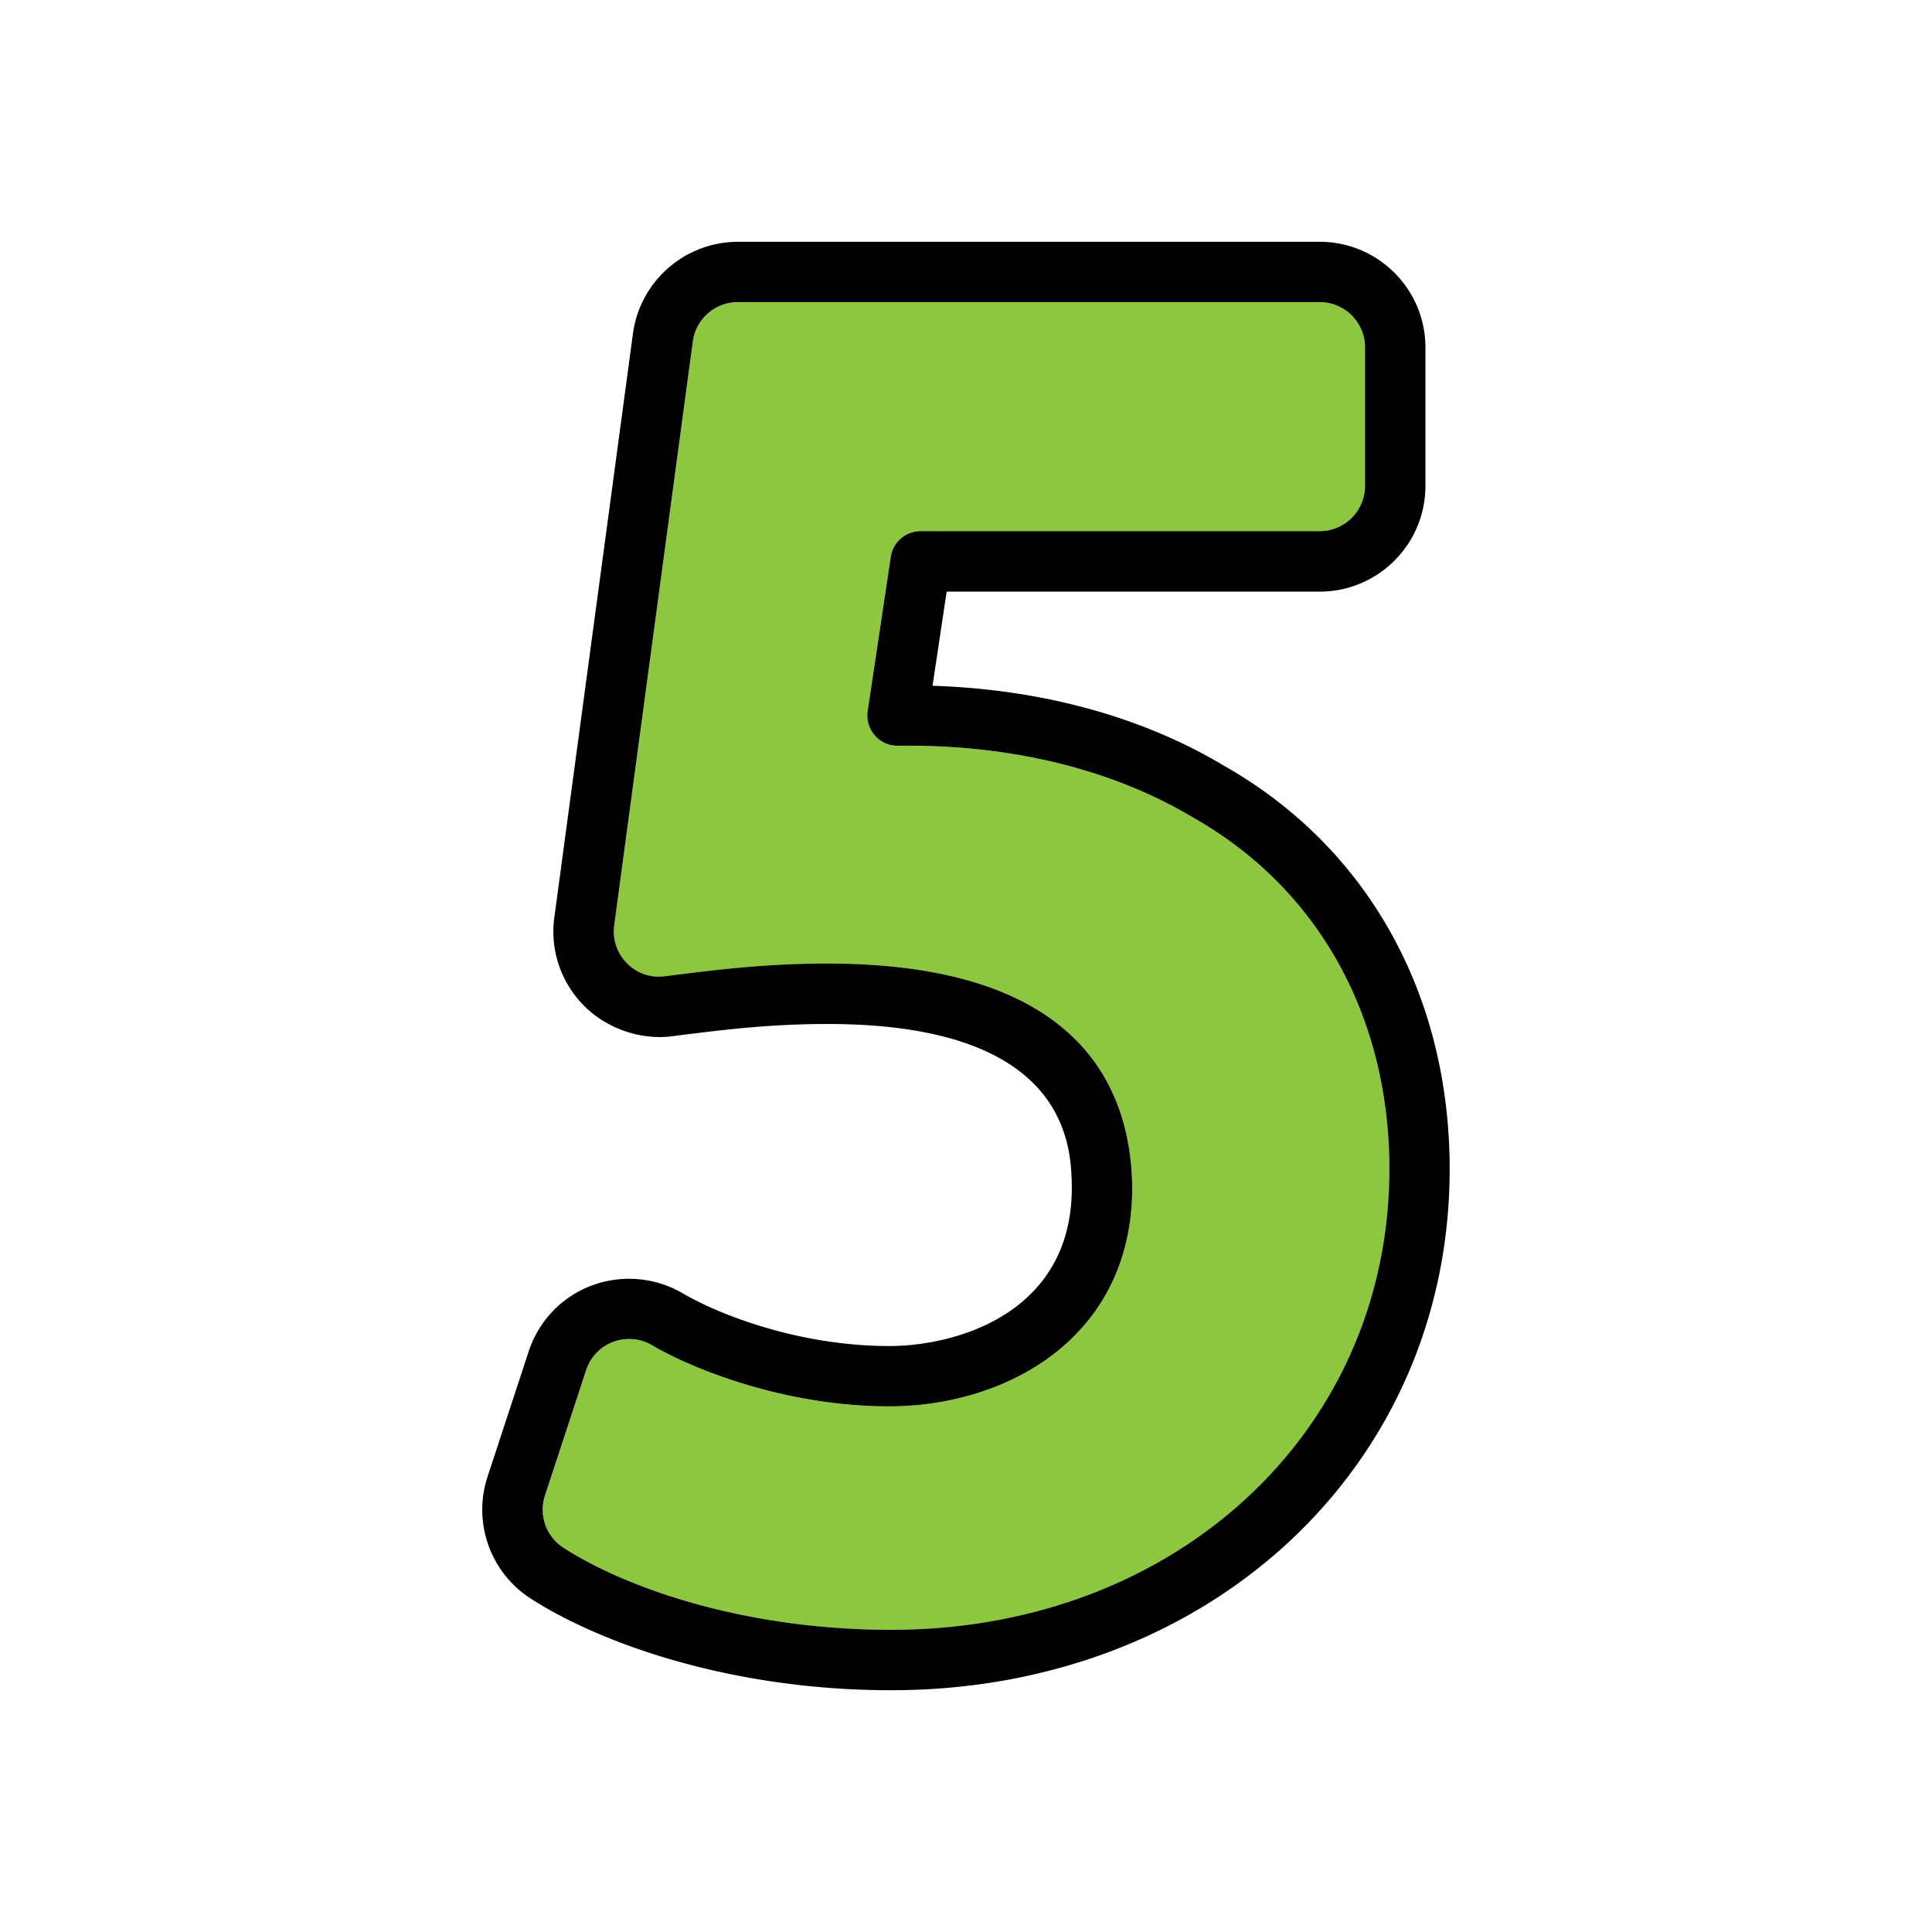
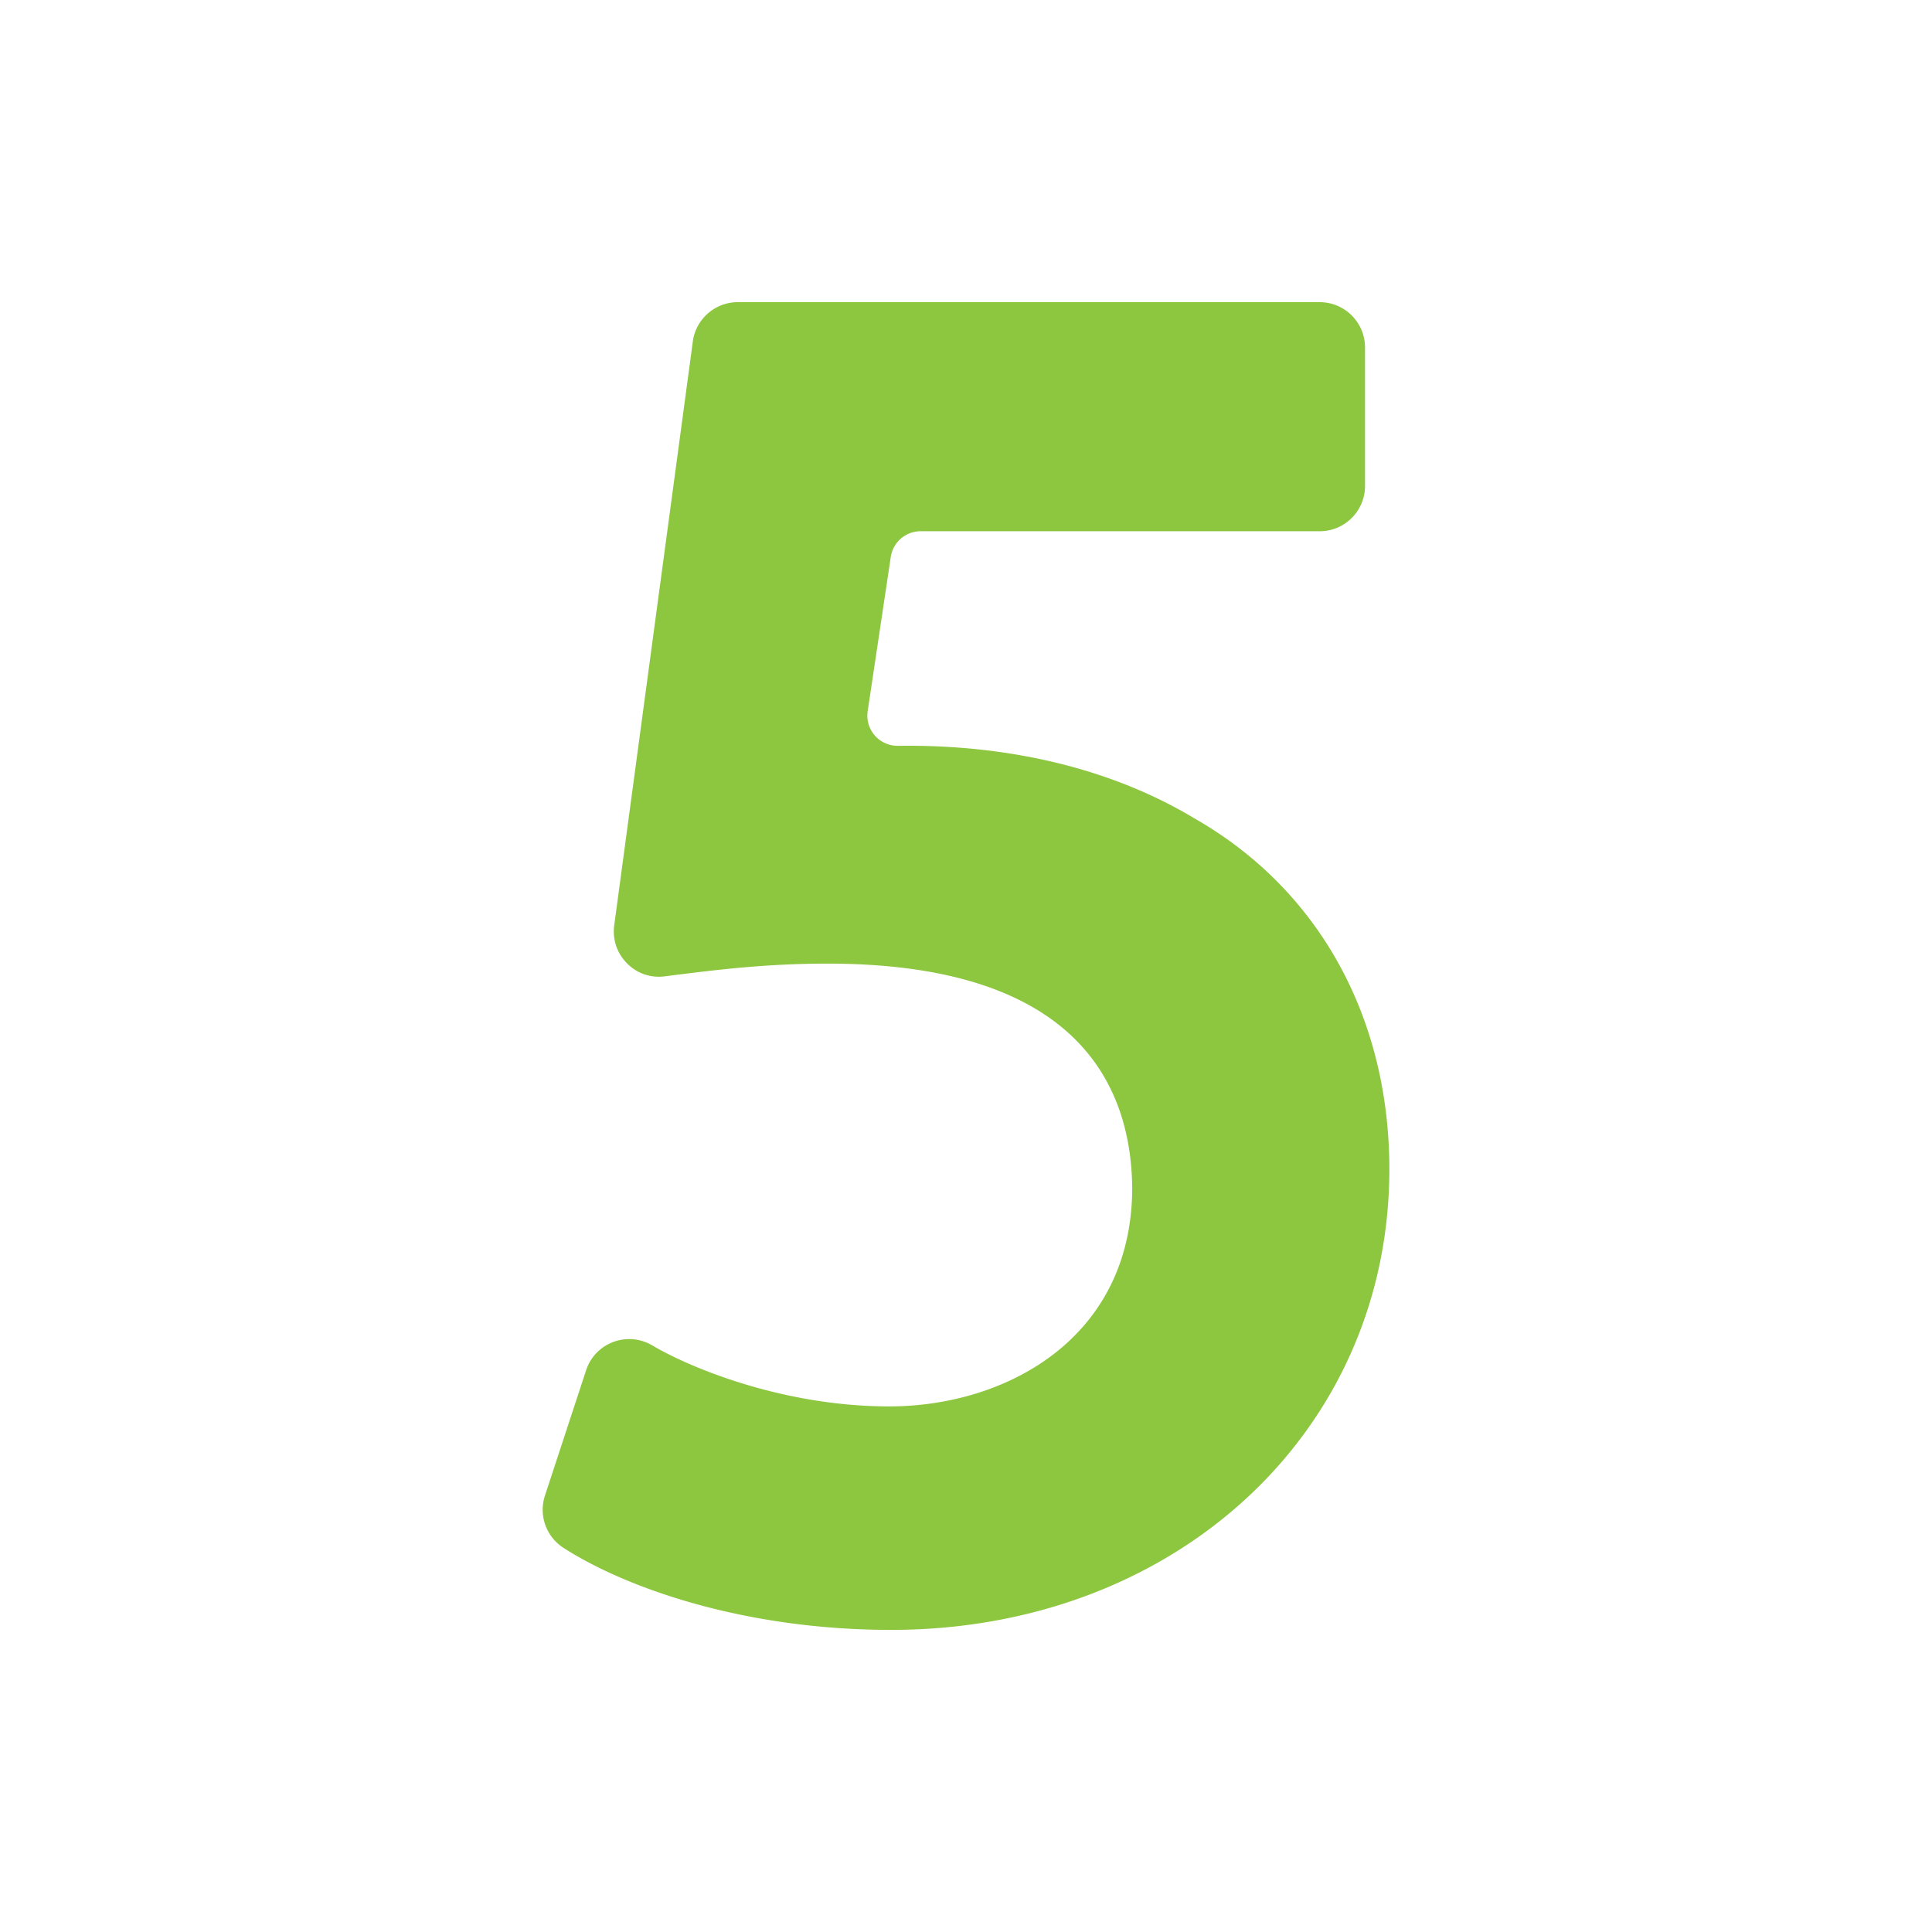
<svg xmlns="http://www.w3.org/2000/svg" width="64" height="64">
  <path fill="#8dc63f" d="M39.55 27.1c-2.62-1.572-5.888-2.396-9.472-2.396l-.346.002a1 1 0 0 1-.989-1.149l.765-5.107a1 1 0 0 1 .989-.852h13.221c.827 0 1.5-.673 1.5-1.5V11.51c0-.827-.673-1.5-1.5-1.5H24.437c-.748 0-1.387.56-1.486 1.301l-2.604 19.343c-.063.464.091.921.42 1.254a1.47 1.47 0 0 0 1.24.436l.329-.042c1.454-.181 3.055-.381 5.076-.381 8.27 0 10.054 4.033 10.094 7.416 0 4.986-4.172 7.252-8.048 7.252-3.503 0-6.584-1.271-7.853-2.022a1.504 1.504 0 0 0-1.288-.113 1.494 1.494 0 0 0-.901.937l-1.364 4.153a1.501 1.501 0 0 0 .612 1.729c2.038 1.314 5.961 2.719 10.857 2.719 9.408 0 16.503-6.562 16.503-15.264-.001-5.053-2.36-9.29-6.474-11.628z" />
-   <path d="M40.559 25.373c-2.709-1.626-6.037-2.538-9.667-2.656l.467-3.119h12.36c1.93 0 3.5-1.57 3.5-3.5V11.51c0-1.93-1.57-3.5-3.5-3.5H24.437a3.513 3.513 0 0 0-3.469 3.034l-2.604 19.342a3.475 3.475 0 0 0 .981 2.929c.763.772 1.905 1.146 2.924 1.012l.354-.046c1.355-.169 2.891-.36 4.788-.36 8.029 0 8.078 4.095 8.094 5.428 0 4.137-3.802 5.24-6.048 5.24-3.071 0-5.74-1.096-6.836-1.744a3.537 3.537 0 0 0-3.012-.263 3.483 3.483 0 0 0-2.095 2.184l-1.364 4.153a3.502 3.502 0 0 0 1.428 4.034c2.278 1.469 6.611 3.038 11.941 3.038 10.549 0 18.503-7.422 18.503-17.264.001-5.791-2.727-10.663-7.463-13.354zM29.521 53.99c-4.896 0-8.819-1.404-10.857-2.719a1.501 1.501 0 0 1-.612-1.729l1.364-4.153a1.496 1.496 0 0 1 1.424-1.033c.269 0 .534.072.765.209 1.269.751 4.35 2.022 7.853 2.022 3.876 0 8.048-2.266 8.048-7.252-.04-3.383-1.824-7.416-10.094-7.416-2.021 0-3.623.2-5.076.381l-.329.042a1.465 1.465 0 0 1-1.24-.436 1.485 1.485 0 0 1-.42-1.254l2.604-19.343c.1-.741.739-1.301 1.486-1.301h19.281c.827 0 1.5.673 1.5 1.5v4.588c0 .827-.673 1.5-1.5 1.5H30.497a1 1 0 0 0-.989.852l-.765 5.107a1 1 0 0 0 .989 1.149l.346-.002c3.584 0 6.852.824 9.472 2.396 4.114 2.338 6.474 6.575 6.474 11.627-.001 8.704-7.095 15.265-16.503 15.265z" />
</svg>